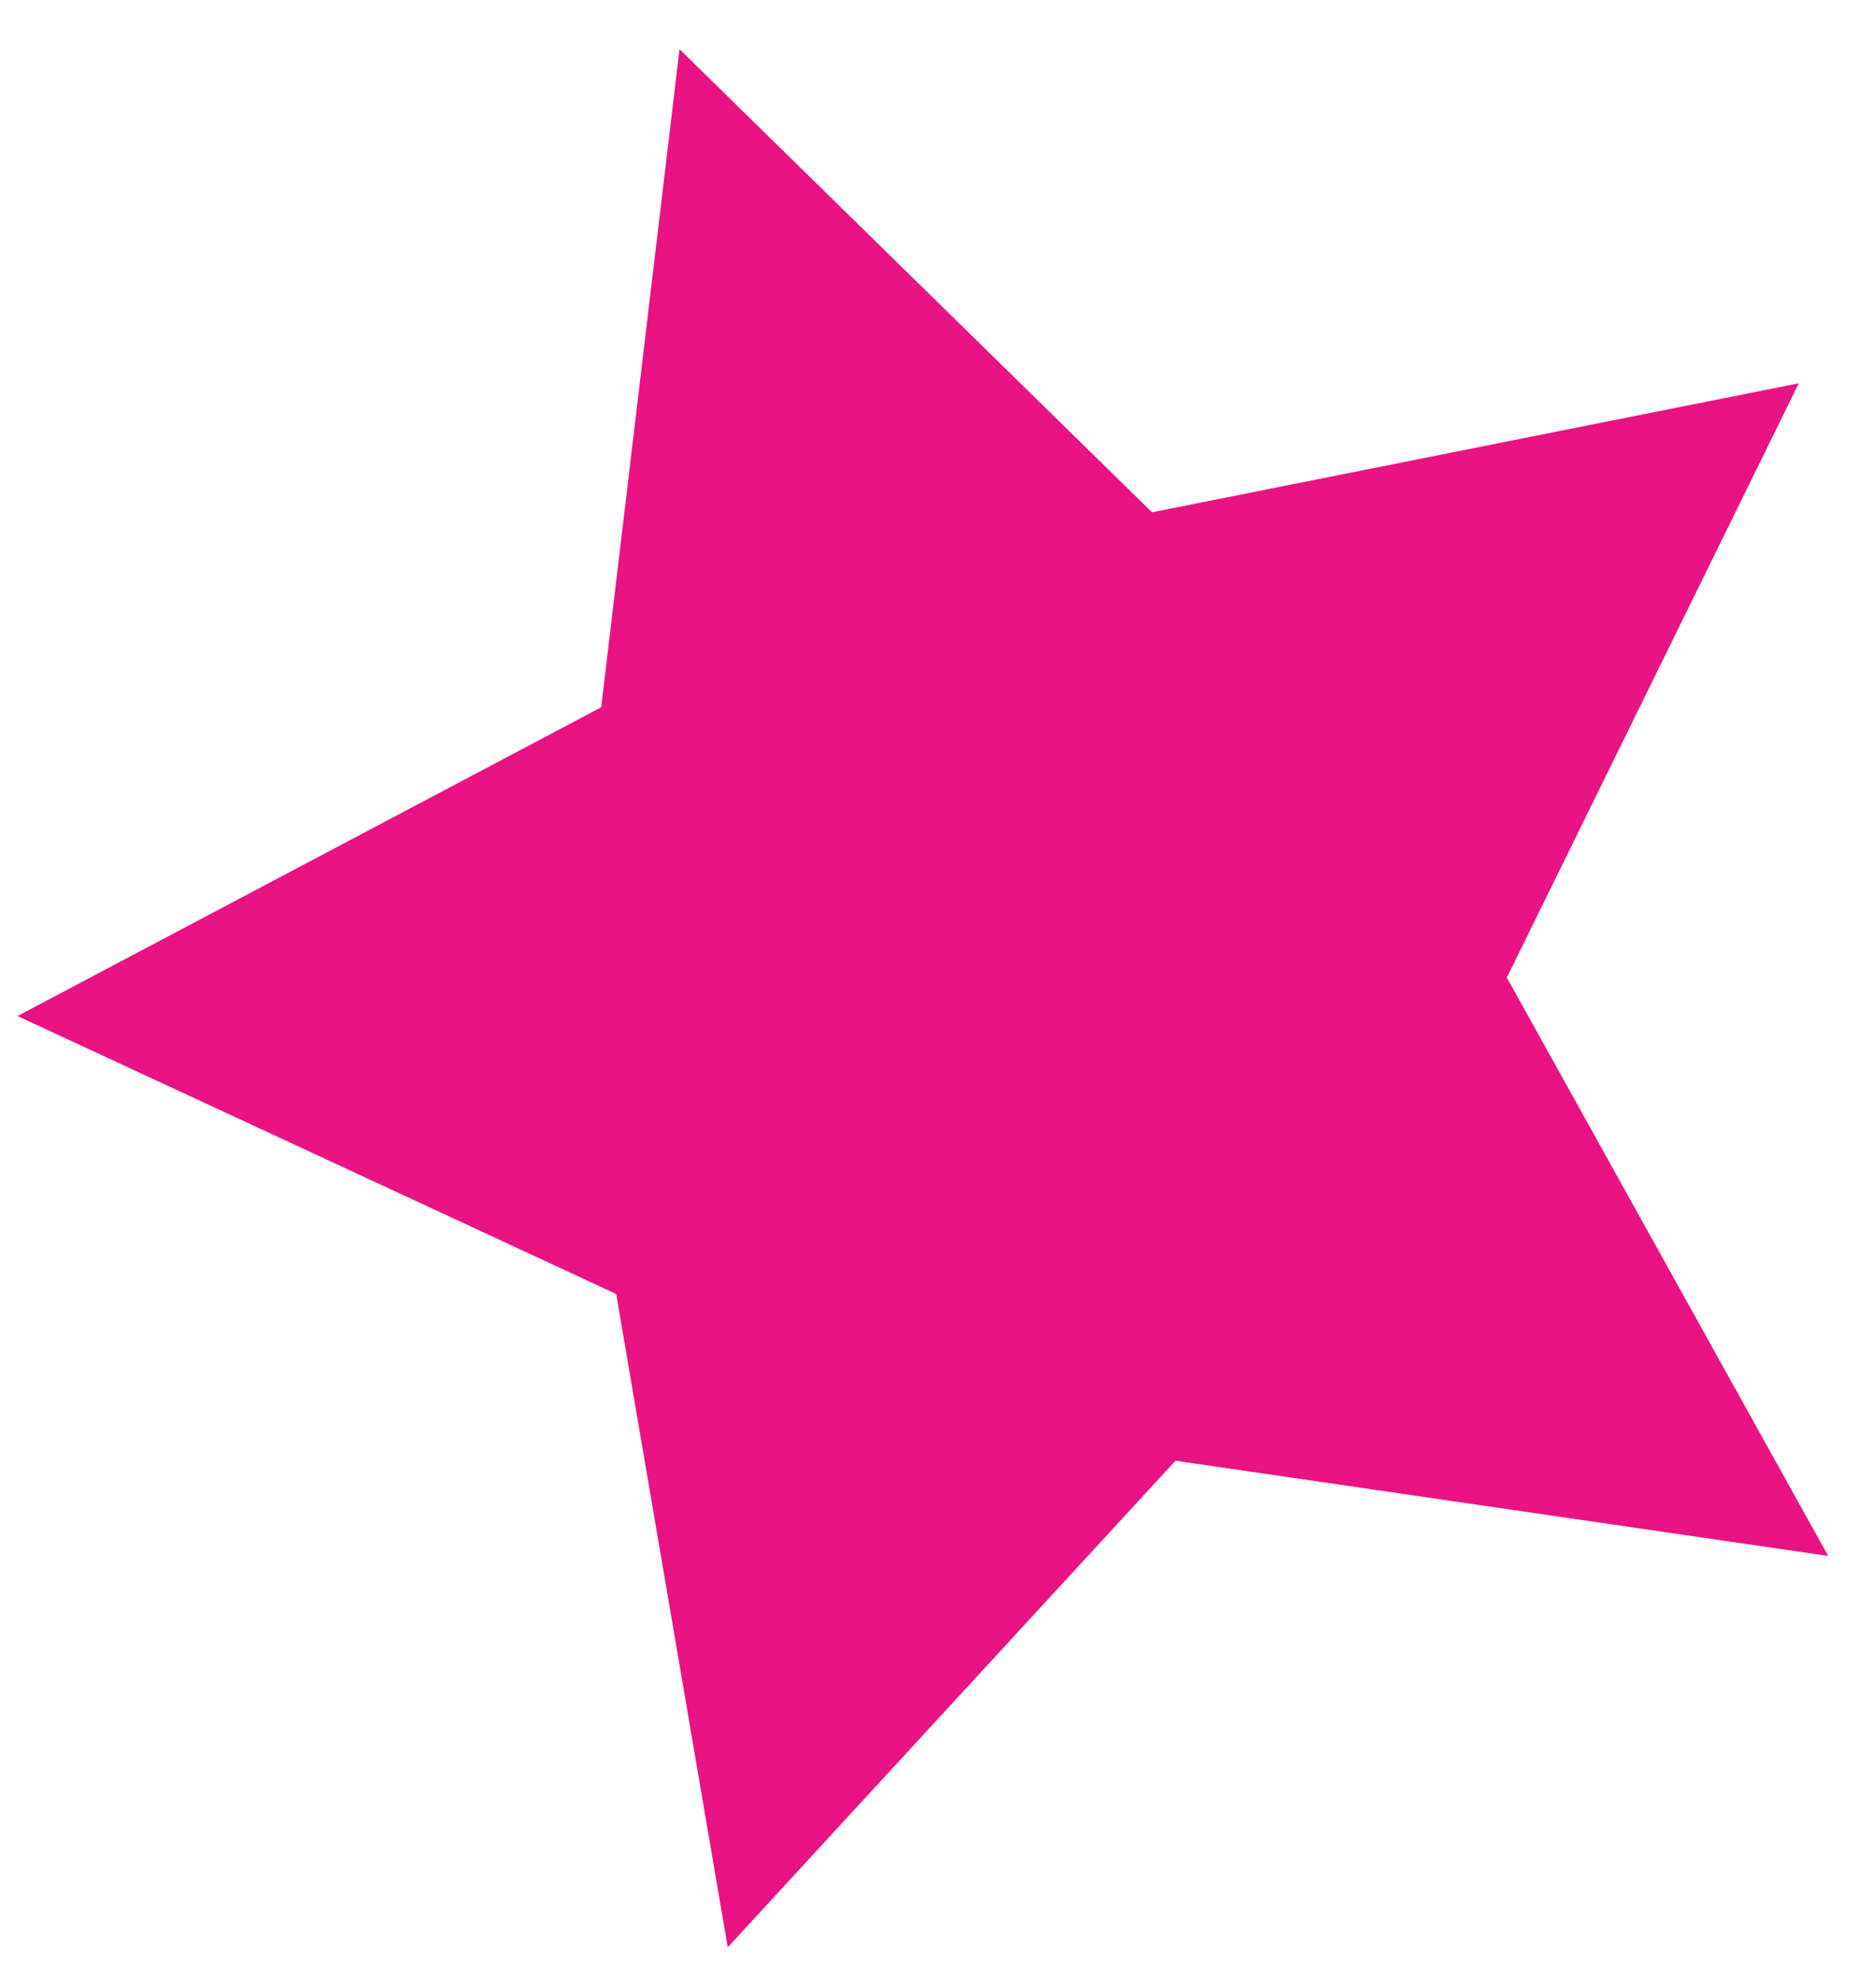
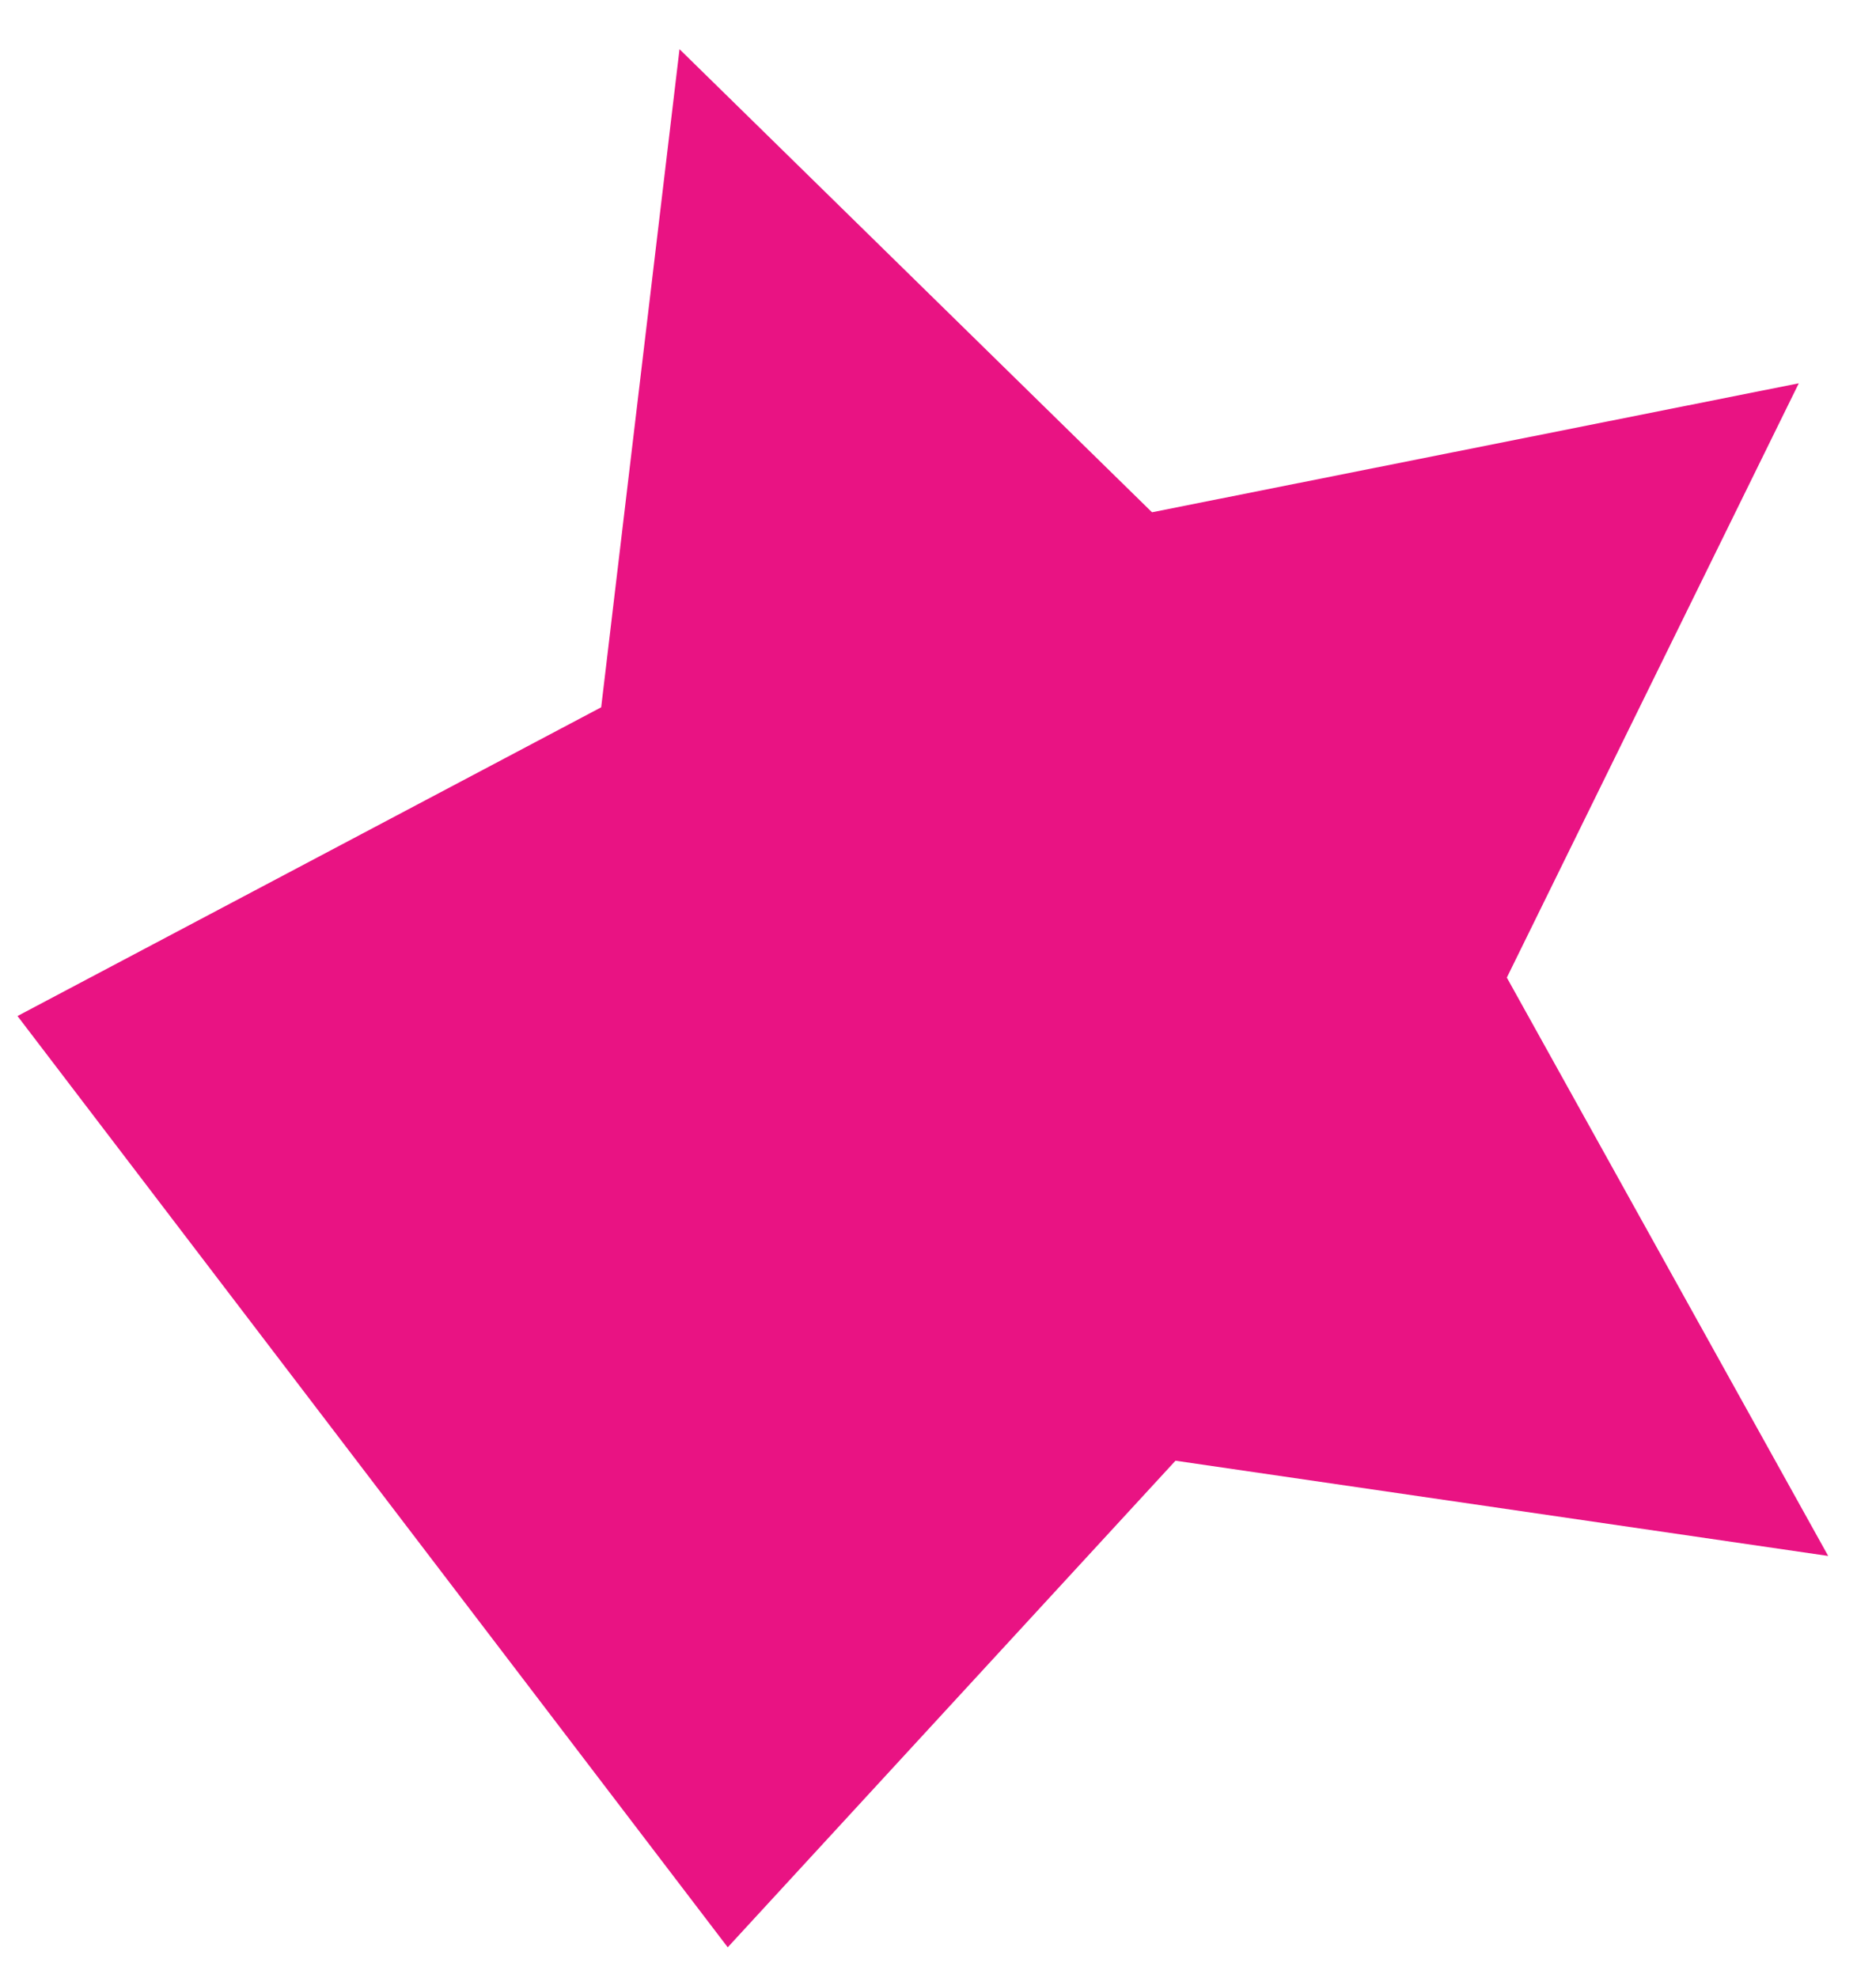
<svg xmlns="http://www.w3.org/2000/svg" width="37" height="39" viewBox="0 0 37 39" fill="none">
-   <path d="M13.402 0.97L22.721 10.1L35.477 7.557L29.719 19.274L36.057 30.677L23.184 28.799L14.353 38.393L12.153 25.512L0.345 20.032L11.857 13.945L13.402 0.97Z" fill="#E91383" />
+   <path d="M13.402 0.97L22.721 10.1L35.477 7.557L29.719 19.274L36.057 30.677L23.184 28.799L14.353 38.393L0.345 20.032L11.857 13.945L13.402 0.97Z" fill="#E91383" />
</svg>